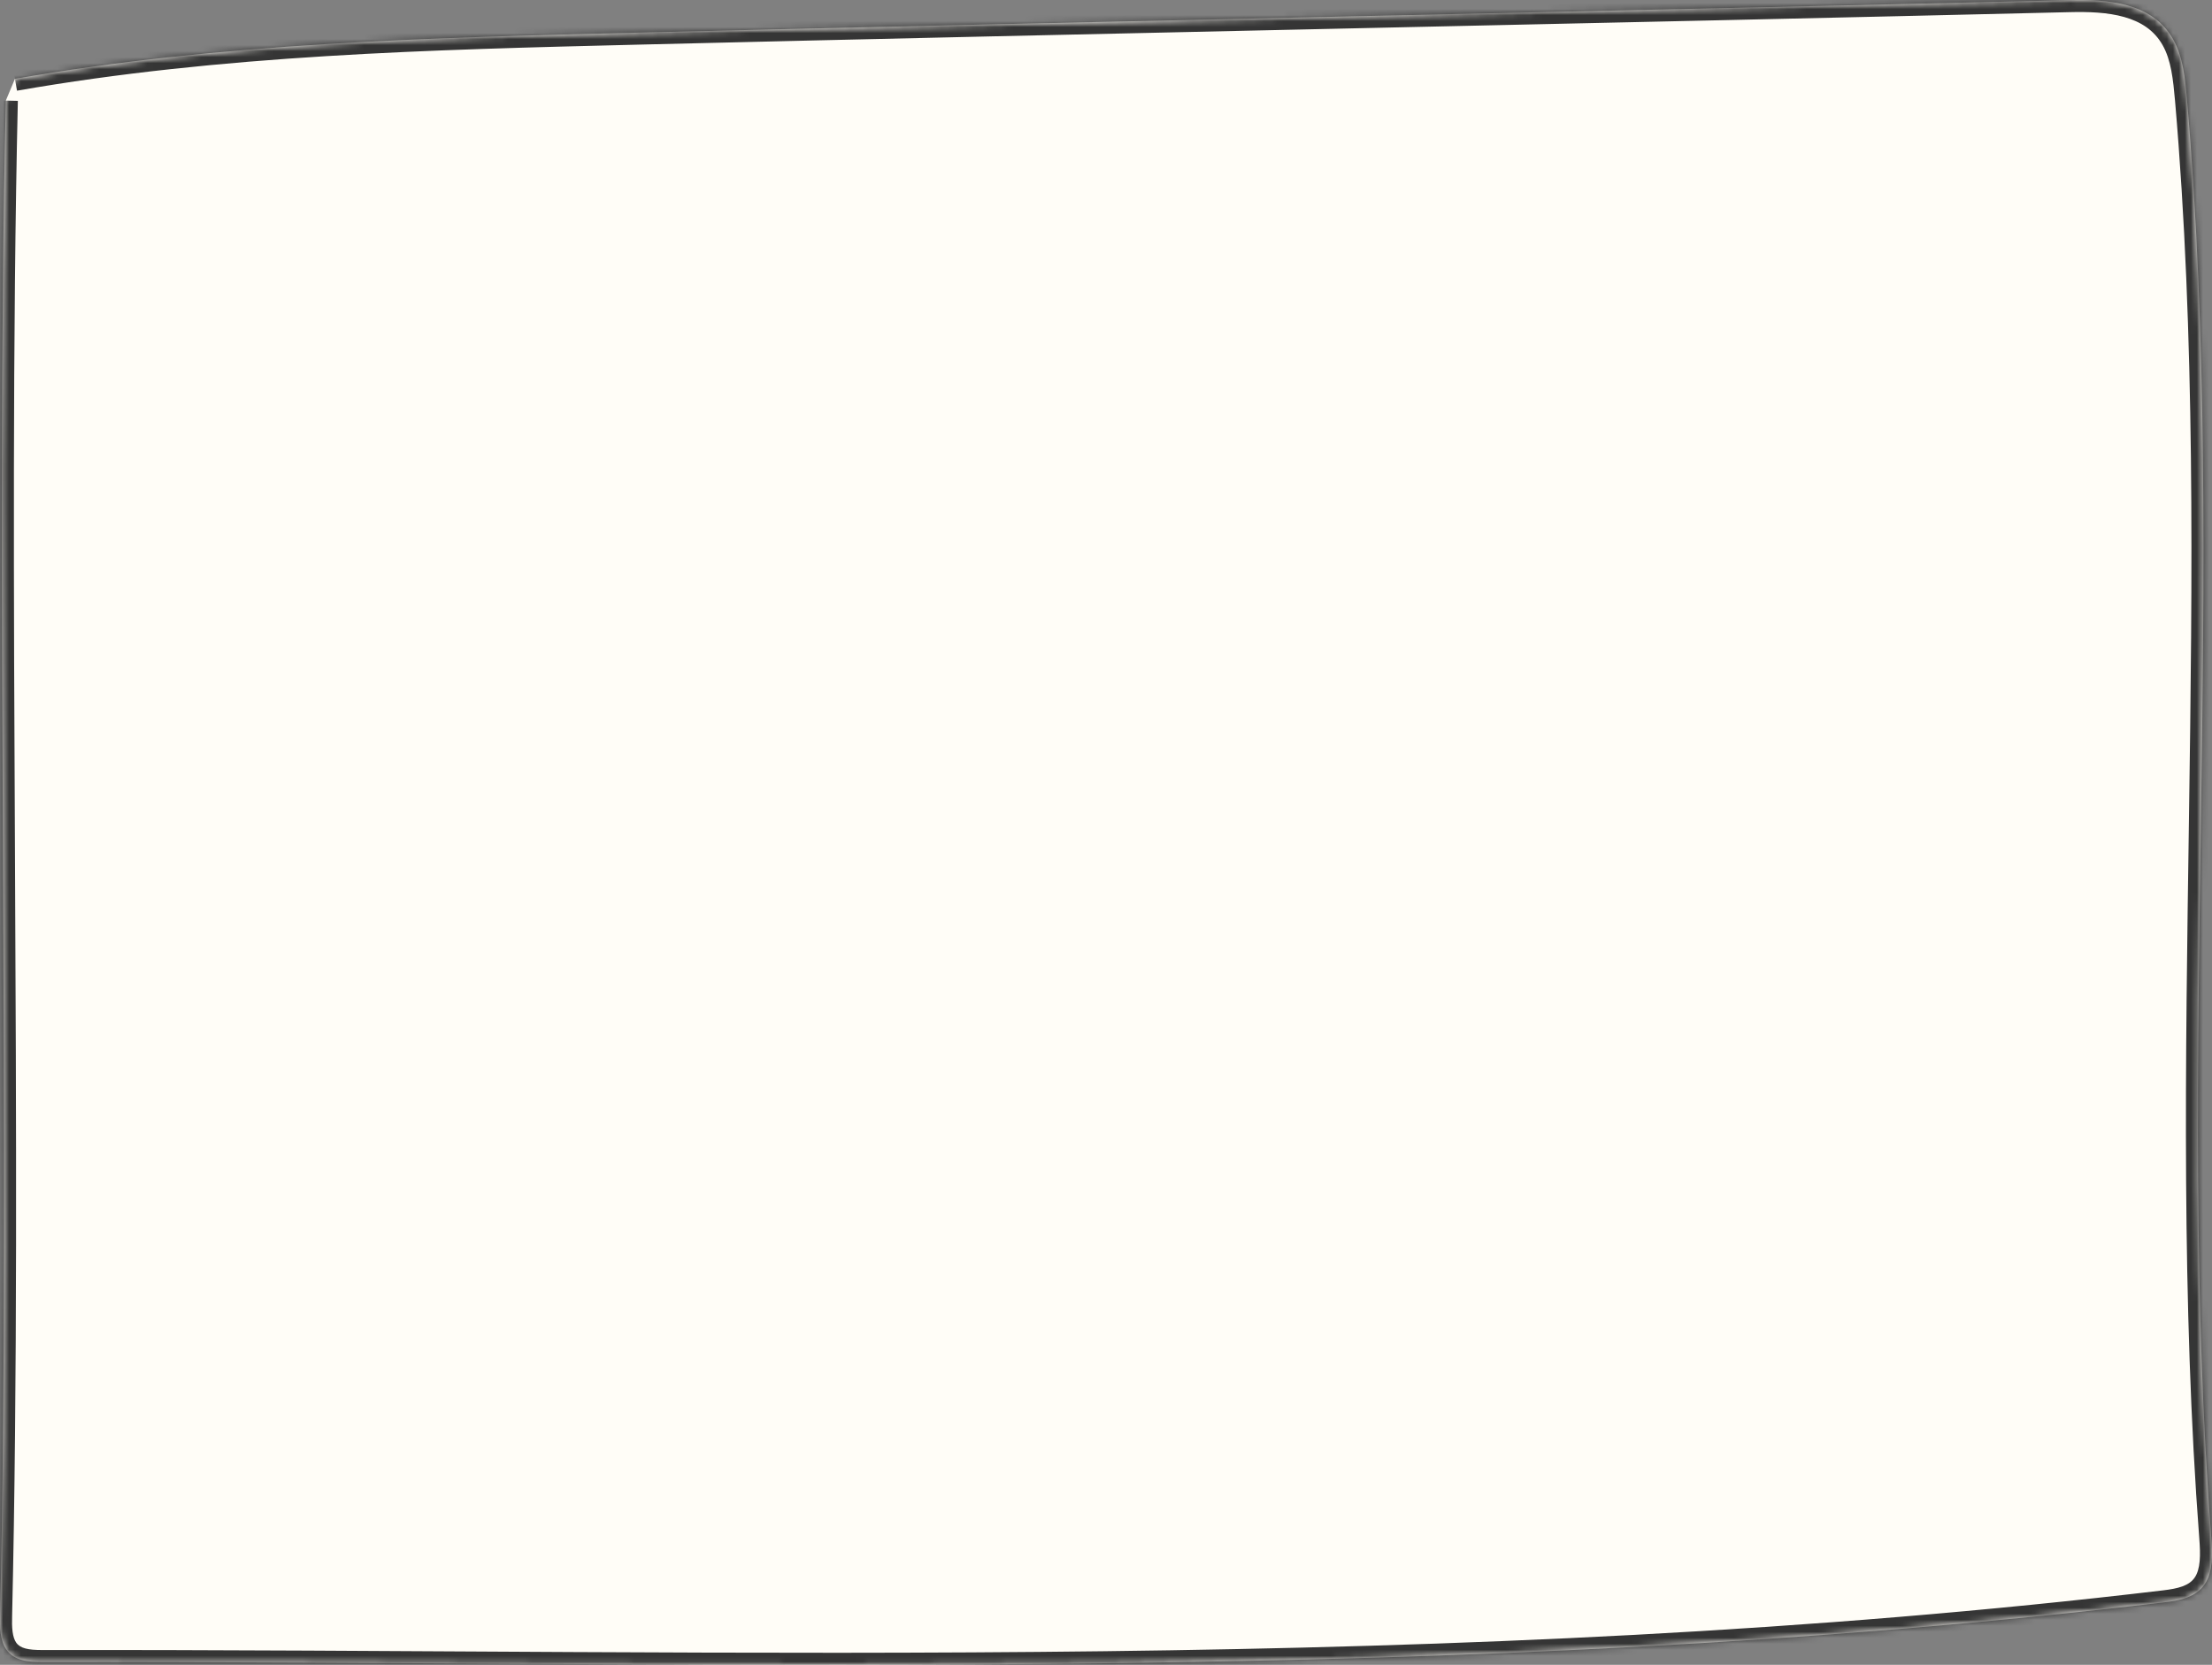
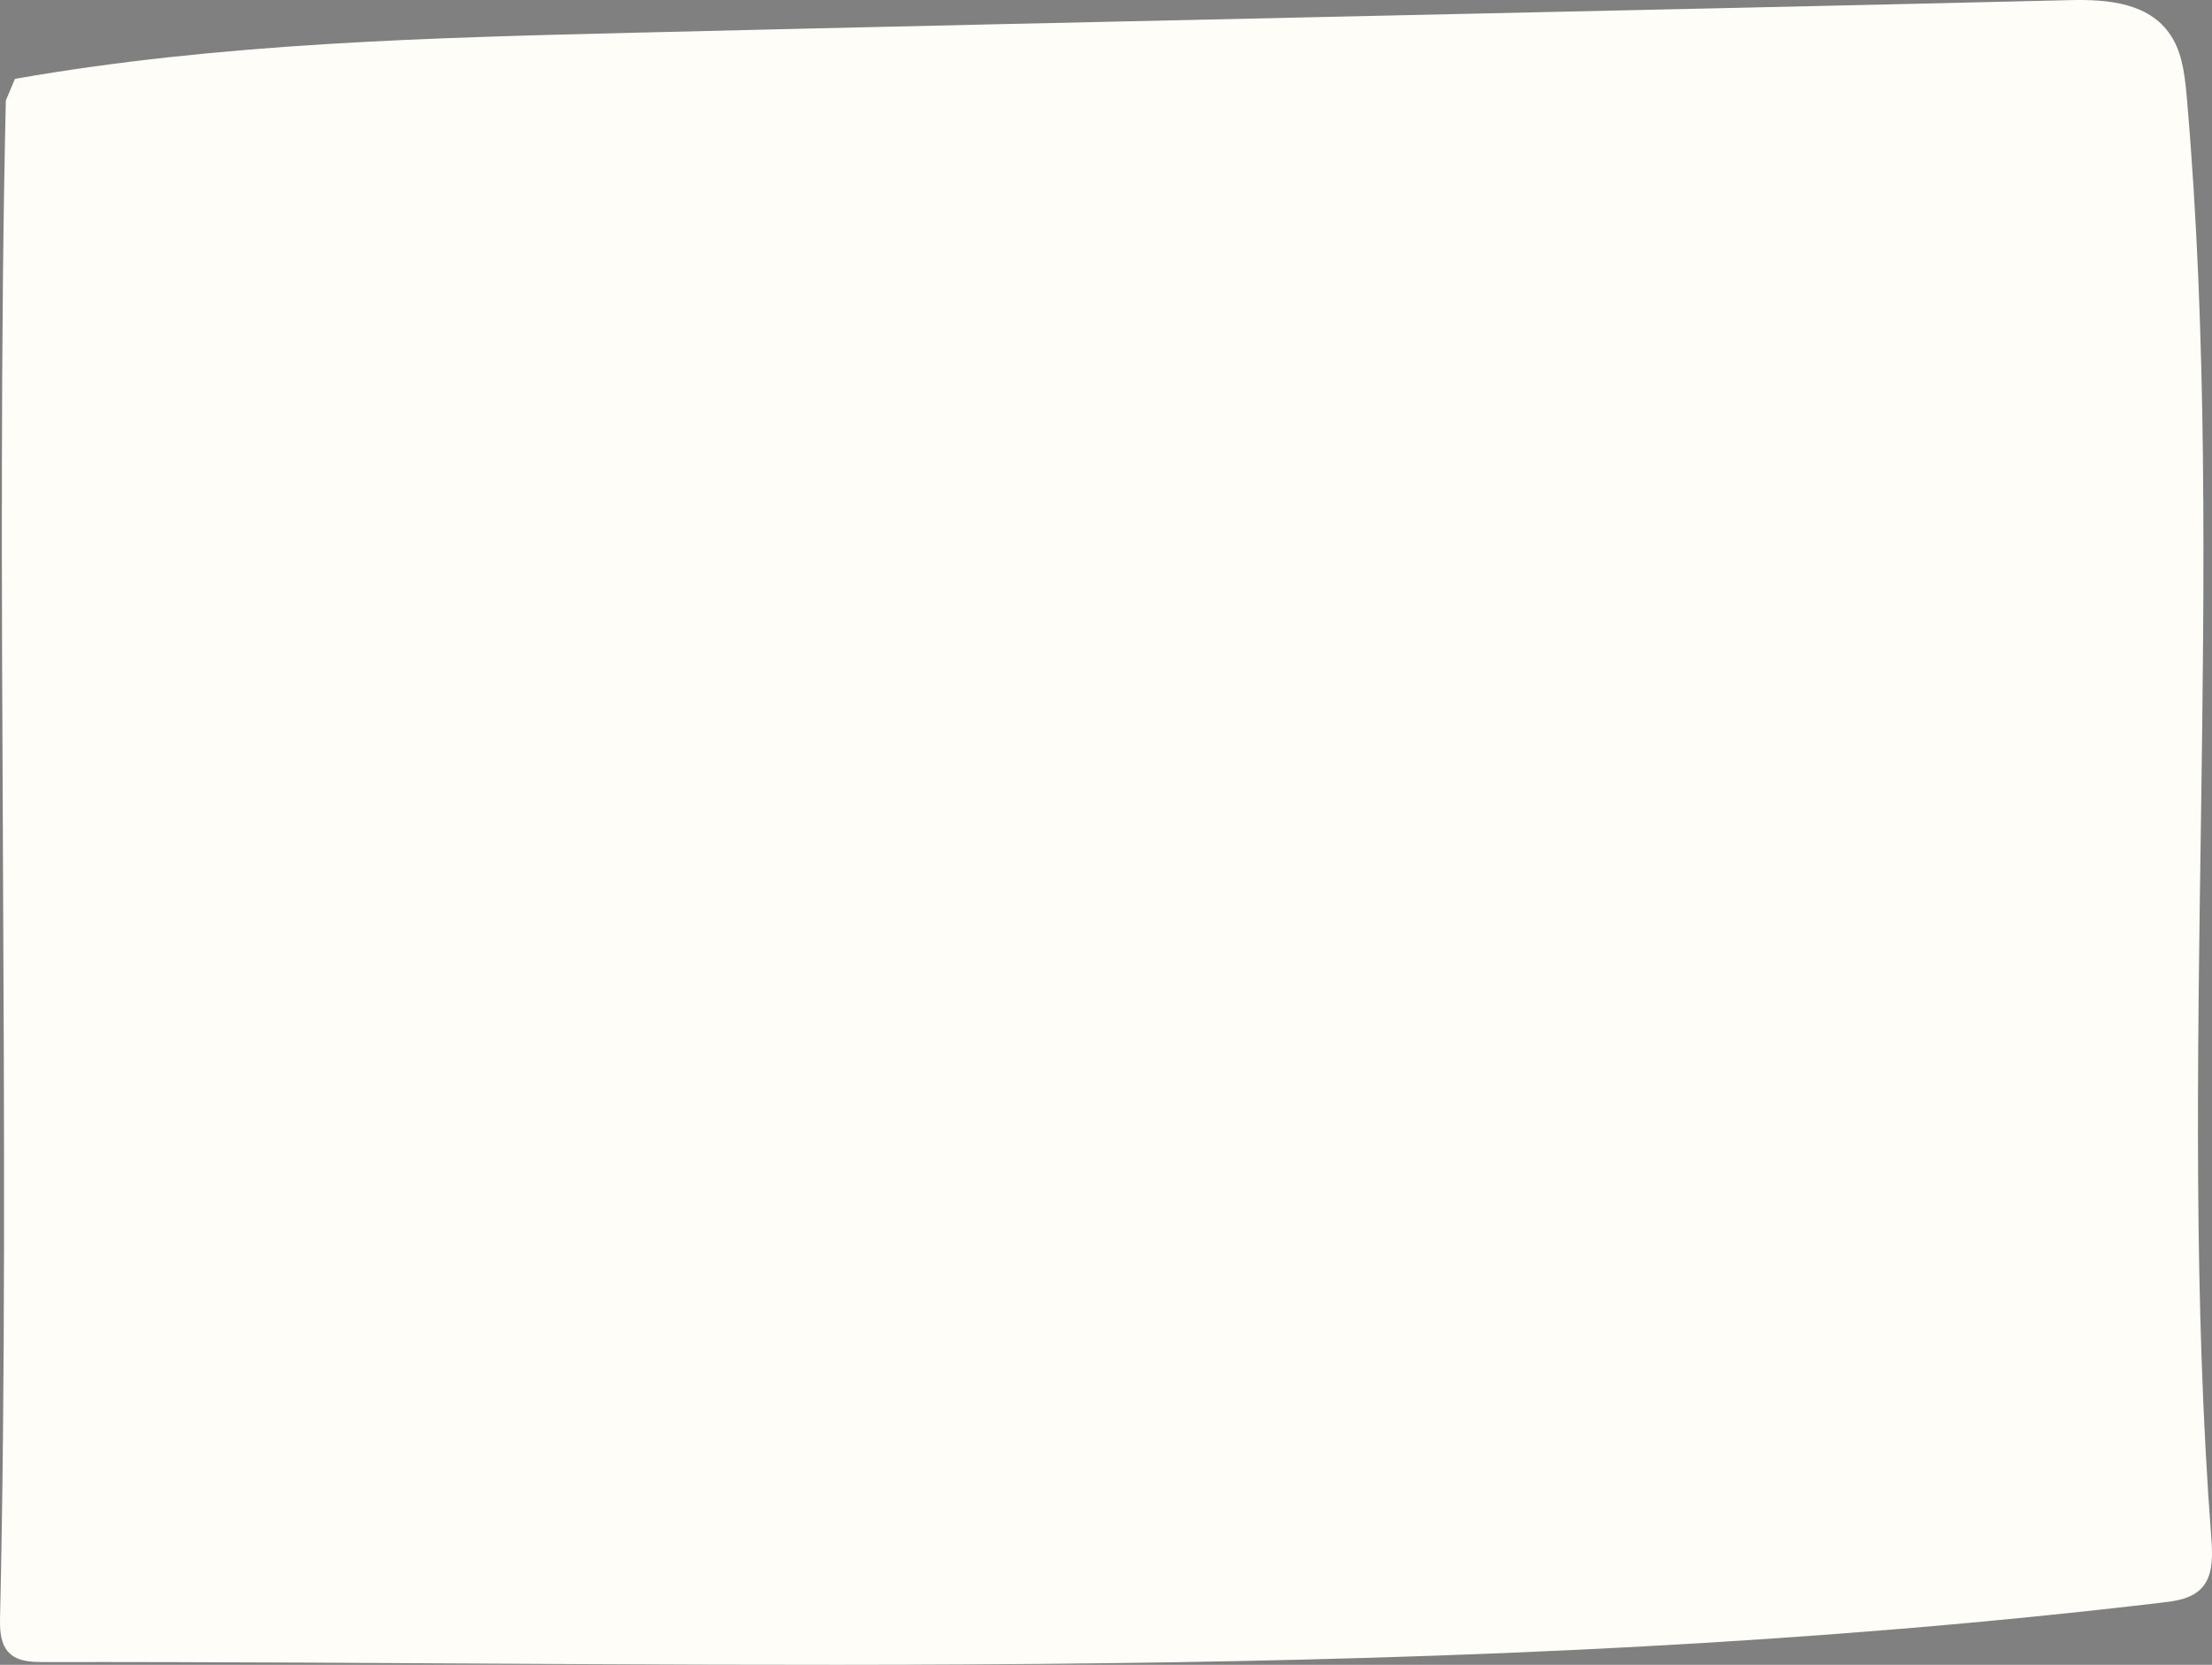
<svg xmlns="http://www.w3.org/2000/svg" width="368" height="277" viewBox="0 0 368 277" fill="none">
  <rect x="0" y="0" width="368" height="277" fill="#808080" stroke="none" />
  <mask id="path-1-inside-1_233_151" fill="white">
-     <path d="M0.97 16.736C-0.825 95.051 1.812 190.436 0.017 268.754C-0.04 270.74 -0.013 272.924 1.054 274.455C2.402 276.375 4.841 276.538 7.002 276.538C124.809 276.375 242.839 280.545 360.056 266.602C362.525 266.309 365.303 265.822 366.819 263.541C368.191 261.457 368.08 258.525 367.883 255.886C361.935 177.536 370.606 94.856 363.843 16.604C363.535 13.119 363.199 9.47 361.515 6.507C358.036 0.382 350.572 -0.14 344.232 0.024C269.857 1.815 180.498 3.606 106.124 5.429C71.503 6.278 36.741 7.123 2.486 13.119" />
+     <path d="M0.97 16.736C-0.825 95.051 1.812 190.436 0.017 268.754C-0.04 270.74 -0.013 272.924 1.054 274.455C2.402 276.375 4.841 276.538 7.002 276.538C362.525 266.309 365.303 265.822 366.819 263.541C368.191 261.457 368.08 258.525 367.883 255.886C361.935 177.536 370.606 94.856 363.843 16.604C363.535 13.119 363.199 9.47 361.515 6.507C358.036 0.382 350.572 -0.14 344.232 0.024C269.857 1.815 180.498 3.606 106.124 5.429C71.503 6.278 36.741 7.123 2.486 13.119" />
  </mask>
  <path d="M0.97 16.736C-0.825 95.051 1.812 190.436 0.017 268.754C-0.04 270.74 -0.013 272.924 1.054 274.455C2.402 276.375 4.841 276.538 7.002 276.538C124.809 276.375 242.839 280.545 360.056 266.602C362.525 266.309 365.303 265.822 366.819 263.541C368.191 261.457 368.08 258.525 367.883 255.886C361.935 177.536 370.606 94.856 363.843 16.604C363.535 13.119 363.199 9.47 361.515 6.507C358.036 0.382 350.572 -0.14 344.232 0.024C269.857 1.815 180.498 3.606 106.124 5.429C71.503 6.278 36.741 7.123 2.486 13.119" fill="#FFFDF7" />
-   <path d="M0.017 268.754L2.016 268.812L2.017 268.8L0.017 268.754ZM1.054 274.455L-0.587 275.598L-0.583 275.604L1.054 274.455ZM7.002 276.538L7.002 278.538L7.005 278.538L7.002 276.538ZM360.056 266.602L359.821 264.616L359.82 264.616L360.056 266.602ZM366.819 263.541L368.484 264.648L368.489 264.641L366.819 263.541ZM367.883 255.886L369.877 255.736L369.877 255.734L367.883 255.886ZM363.843 16.604L365.836 16.432L365.836 16.427L363.843 16.604ZM361.515 6.507L359.776 7.495L359.776 7.495L361.515 6.507ZM344.232 0.024L344.28 2.023L344.283 2.023L344.232 0.024ZM106.124 5.429L106.075 3.43L106.075 3.43L106.124 5.429ZM-1.03 16.69C-1.928 55.881 -1.717 99.335 -1.506 142.754C-1.296 186.186 -1.086 229.582 -1.982 268.709L2.017 268.8C2.915 229.608 2.704 186.153 2.493 142.734C2.283 99.302 2.073 55.906 2.969 16.782L-1.03 16.69ZM-1.982 268.697C-2.011 269.701 -2.024 270.884 -1.868 272.043C-1.711 273.203 -1.369 274.477 -0.587 275.598L2.695 273.311C2.41 272.902 2.206 272.319 2.096 271.508C1.987 270.696 1.988 269.794 2.016 268.812L-1.982 268.697ZM-0.583 275.604C1.434 278.477 4.975 278.538 7.002 278.538V274.538C4.708 274.538 3.37 274.273 2.691 273.306L-0.583 275.604ZM7.005 278.538C124.711 278.375 242.922 282.549 360.292 268.588L359.82 264.616C242.755 278.541 124.907 274.375 6.999 274.538L7.005 278.538ZM360.291 268.588C362.658 268.308 366.395 267.792 368.484 264.648L365.153 262.434C364.21 263.853 362.392 264.311 359.821 264.616L360.291 268.588ZM368.489 264.641C369.424 263.221 369.796 261.604 369.931 260.101C370.067 258.599 369.976 257.063 369.877 255.736L365.888 256.035C365.987 257.348 366.051 258.597 365.948 259.743C365.845 260.886 365.586 261.777 365.149 262.441L368.489 264.641ZM369.877 255.734C366.911 216.667 367.589 176.504 368.168 136.237C368.747 96.005 369.227 55.674 365.836 16.432L361.851 16.776C365.222 55.786 364.748 95.921 364.169 136.179C363.59 176.403 362.906 216.755 365.888 256.037L369.877 255.734ZM365.836 16.427C365.535 13.035 365.191 8.927 363.254 5.519L359.776 7.495C361.207 10.013 361.534 13.202 361.851 16.78L365.836 16.427ZM363.254 5.519C361.187 1.88 357.94 -0.041 354.491 -1.017C351.094 -1.979 347.39 -2.058 344.18 -1.975L344.283 2.023C347.414 1.943 350.613 2.042 353.402 2.832C356.14 3.607 358.365 5.01 359.776 7.495L363.254 5.519ZM344.184 -1.976C269.849 -0.185 180.422 1.608 106.075 3.43L106.173 7.428C180.574 5.605 269.866 3.816 344.28 2.023L344.184 -1.976ZM106.075 3.43C71.479 4.278 36.568 5.123 2.141 11.149L2.831 15.089C36.915 9.123 71.526 8.278 106.173 7.428L106.075 3.43Z" fill="#353535" mask="url(#path-1-inside-1_233_151)" />
</svg>